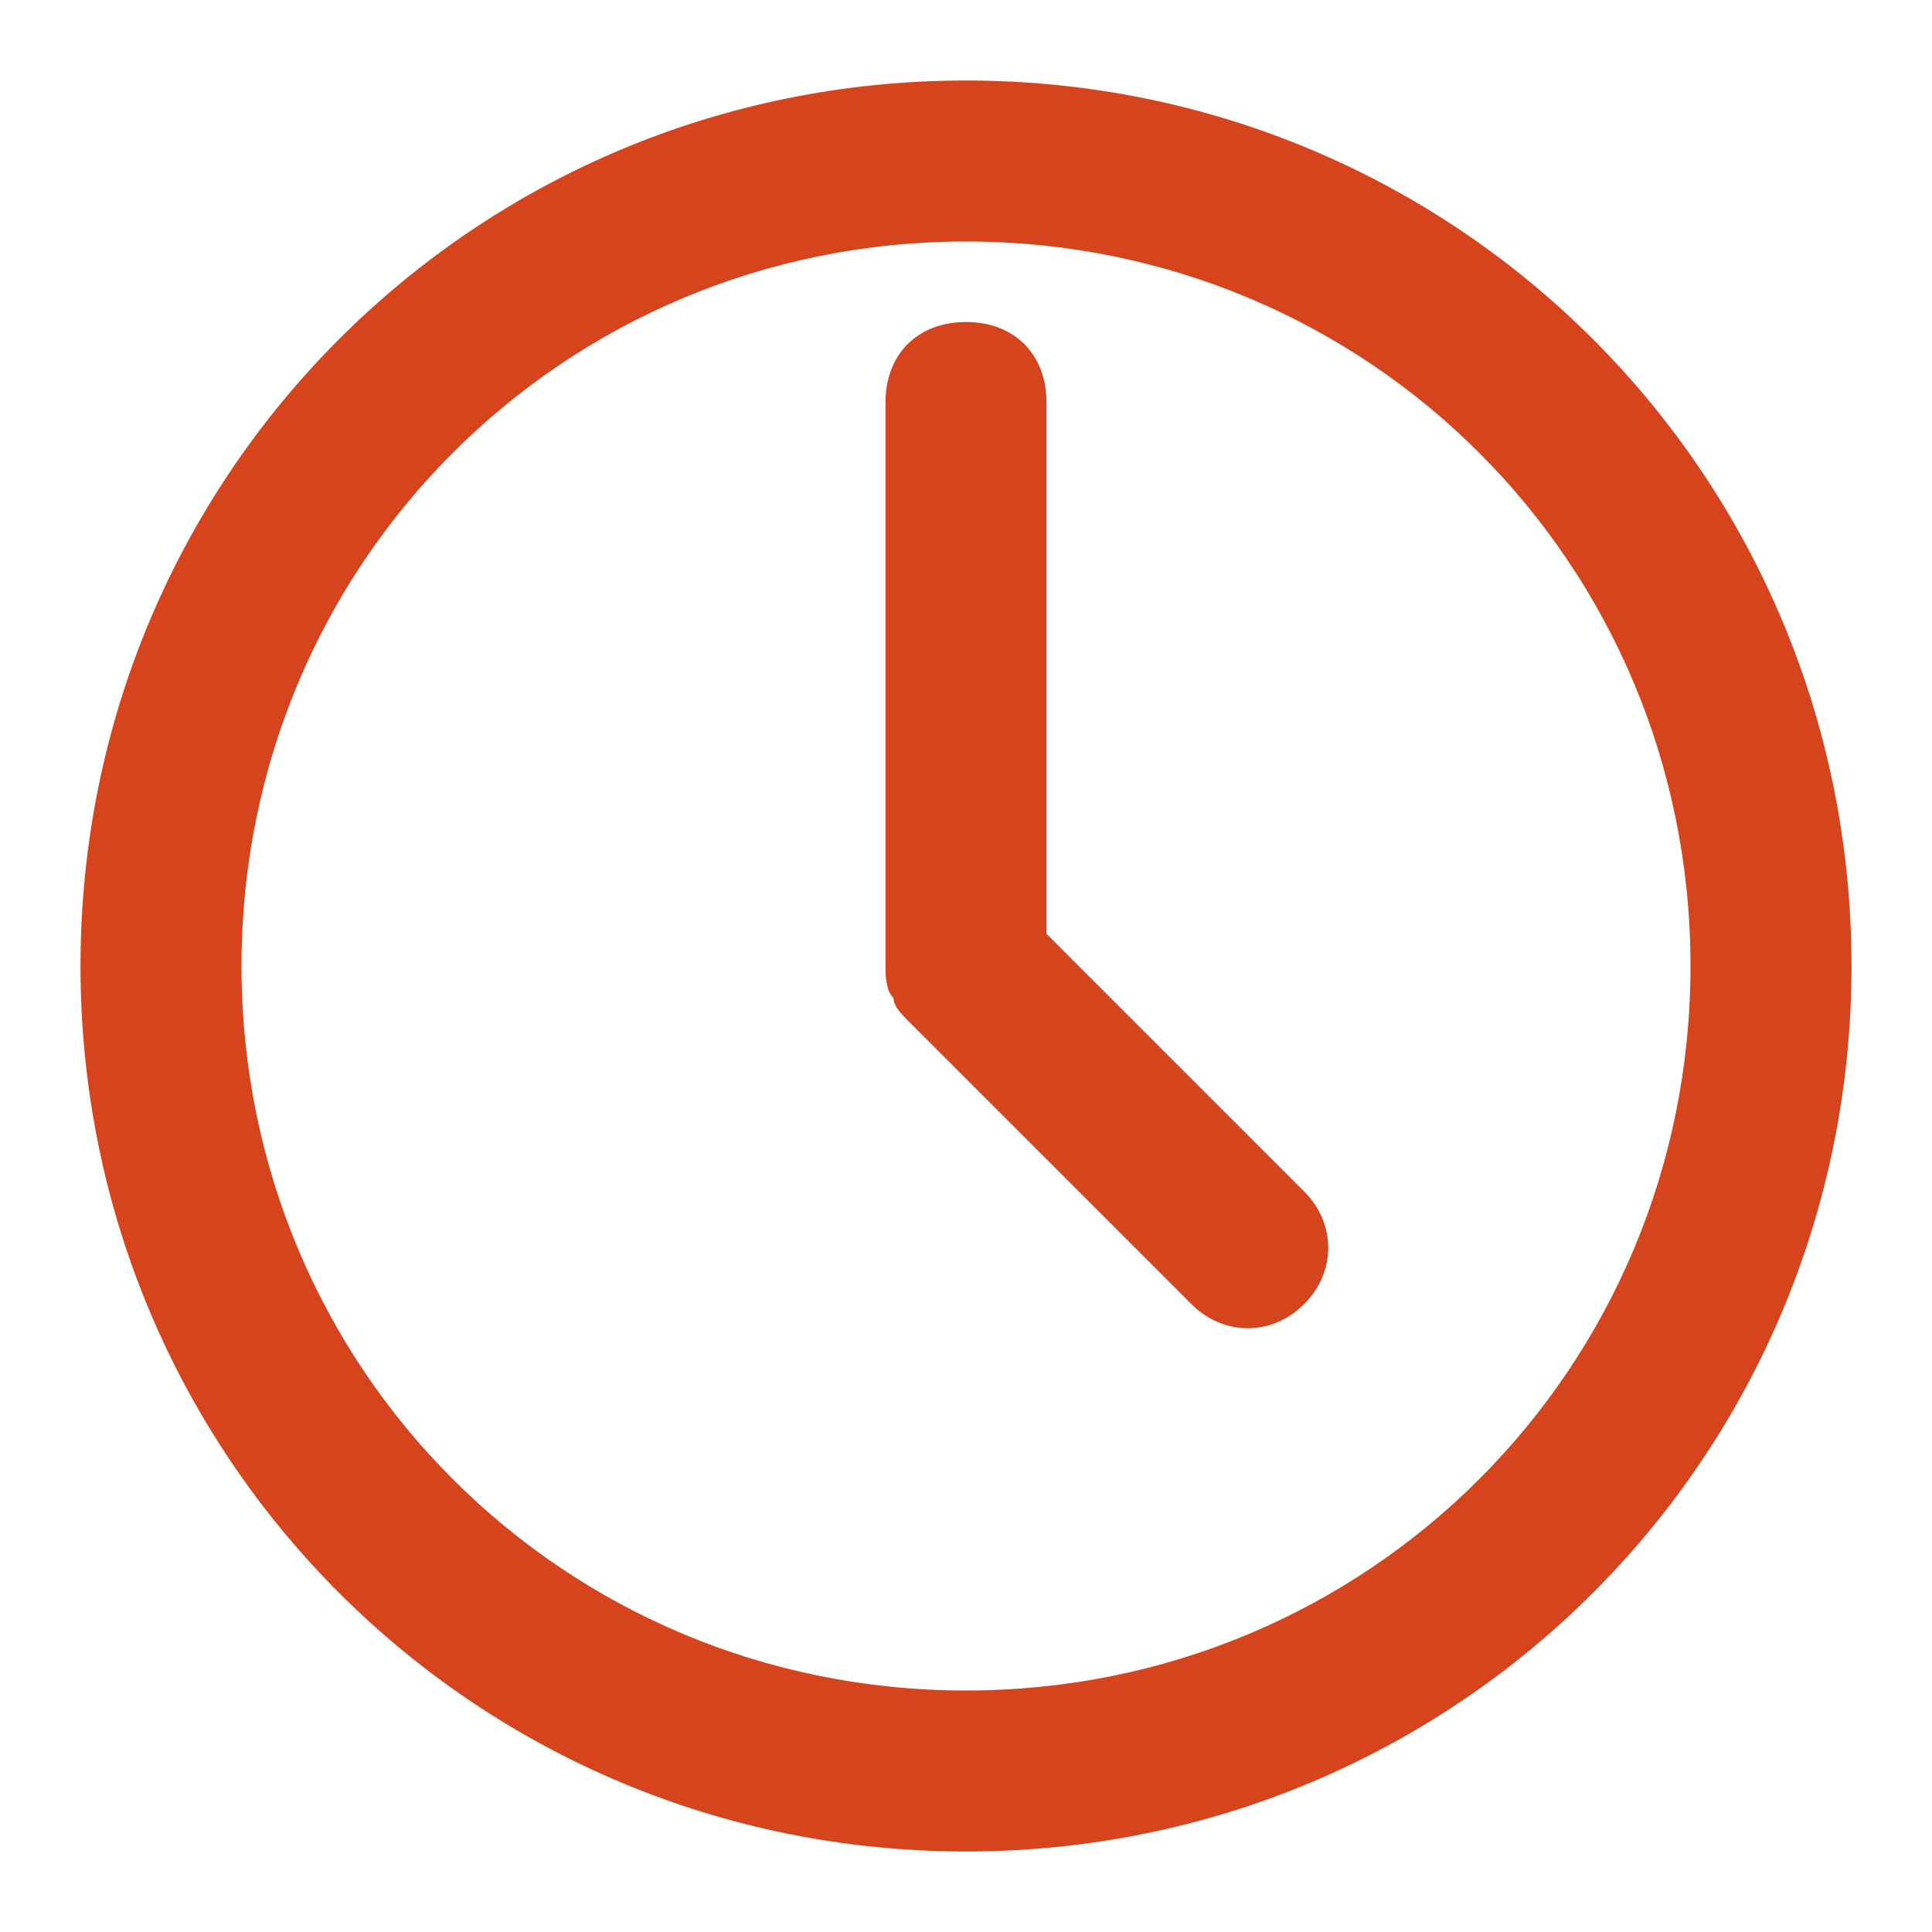
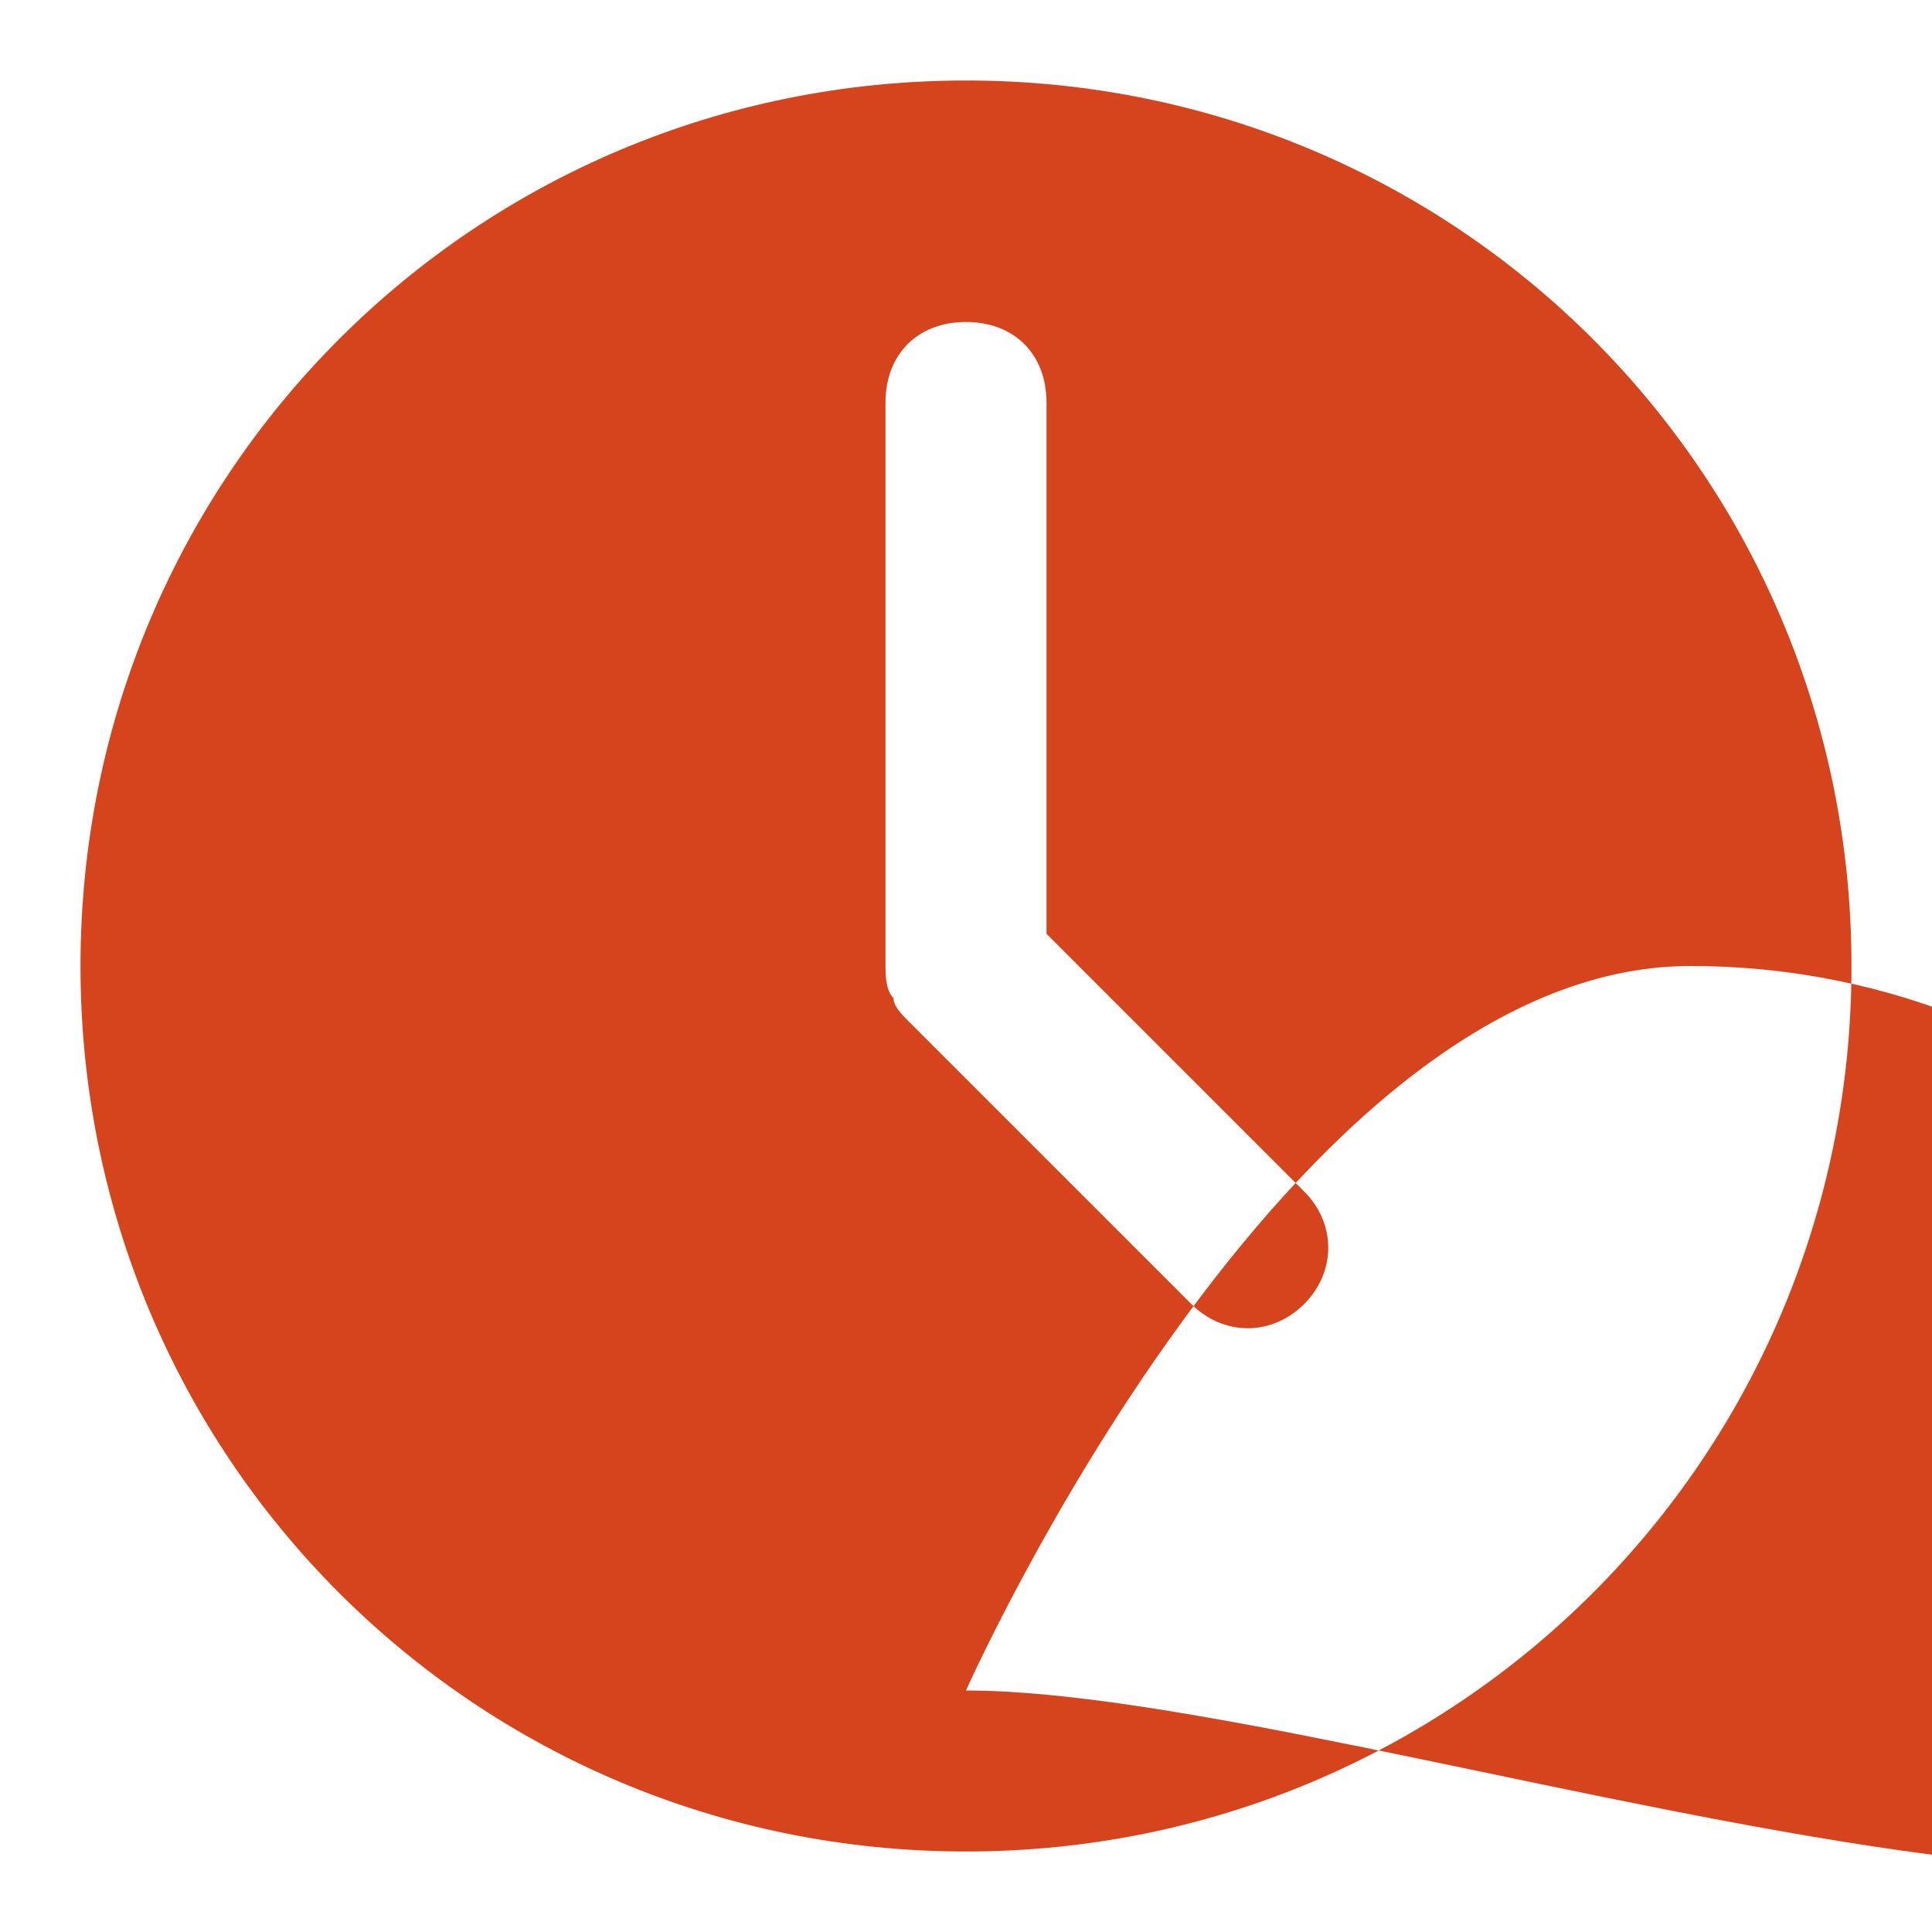
<svg xmlns="http://www.w3.org/2000/svg" version="1.1" id="Ebene_1" x="0px" y="0px" viewBox="0 0 24 24" style="enable-background:new 0 0 24 24;" xml:space="preserve">
  <style type="text/css">
	.st0{fill:#D5441C;}
</style>
-   <path class="st0" d="M12,1C5.9,1,1,5.9,1,12s4.9,11,11,11s11-4.9,11-11S18.1,1,12,1z M12,21c-5,0-9-4-9-9s4-9,9-9s9,4,9,9  S17,21,12,21z M16.2,14.8c0.4,0.4,0.4,1,0,1.4c-0.4,0.4-1,0.4-1.4,0l-3.5-3.5c-0.1-0.1-0.2-0.2-0.2-0.3C11,12.3,11,12.1,11,12V5  c0-0.6,0.4-1,1-1s1,0.4,1,1v6.6C13,11.6,16.2,14.8,16.2,14.8z" />
+   <path class="st0" d="M12,1C5.9,1,1,5.9,1,12s4.9,11,11,11s11-4.9,11-11S18.1,1,12,1z M12,21s4-9,9-9s9,4,9,9  S17,21,12,21z M16.2,14.8c0.4,0.4,0.4,1,0,1.4c-0.4,0.4-1,0.4-1.4,0l-3.5-3.5c-0.1-0.1-0.2-0.2-0.2-0.3C11,12.3,11,12.1,11,12V5  c0-0.6,0.4-1,1-1s1,0.4,1,1v6.6C13,11.6,16.2,14.8,16.2,14.8z" />
</svg>